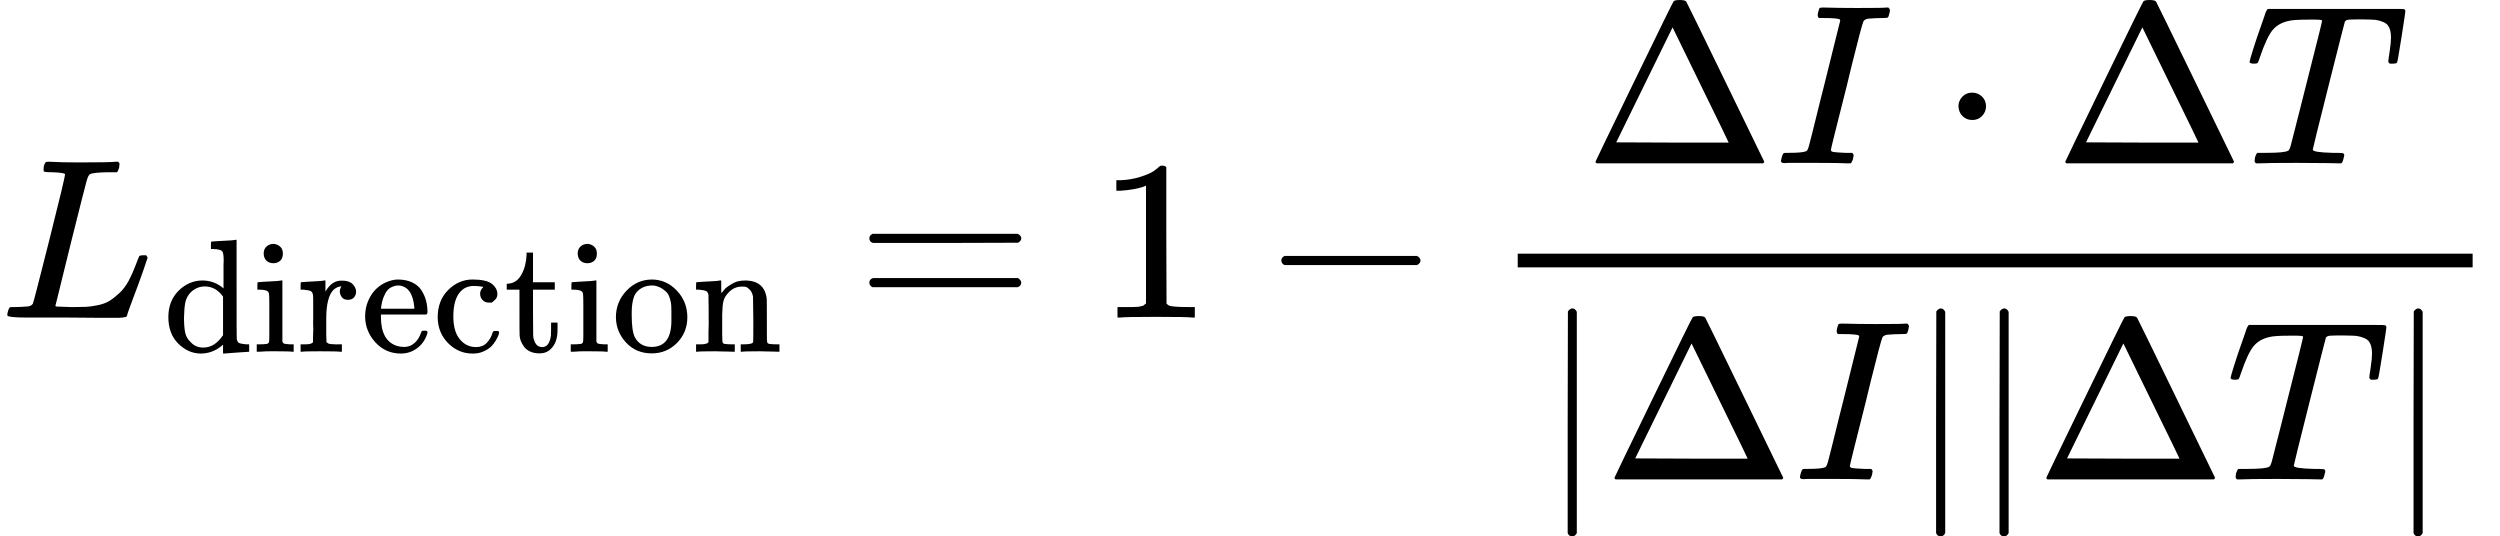
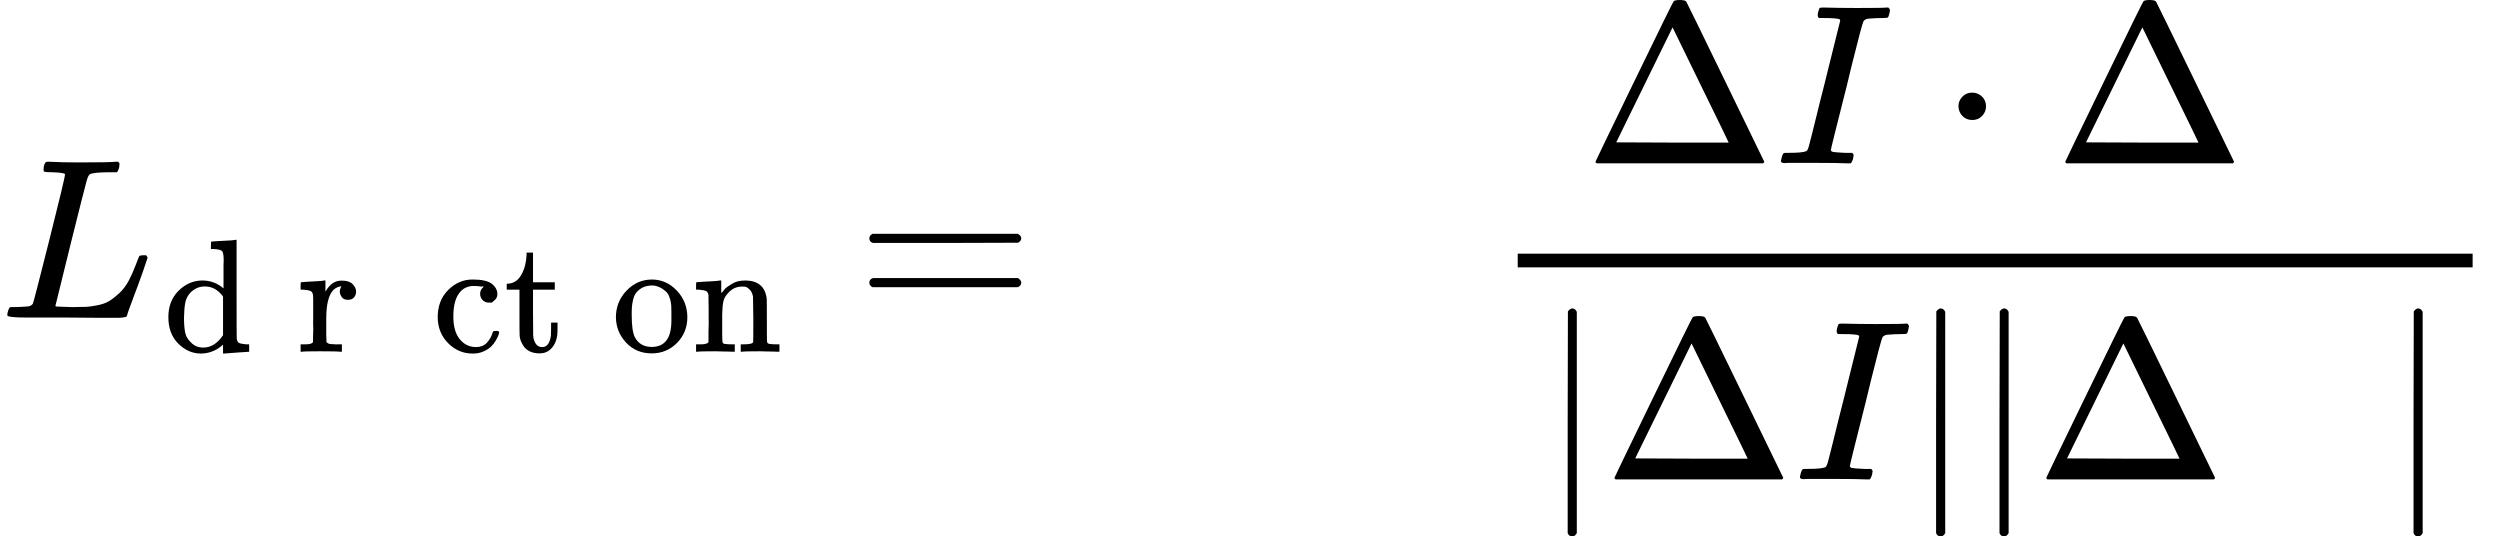
<svg xmlns="http://www.w3.org/2000/svg" xmlns:xlink="http://www.w3.org/1999/xlink" style="vertical-align: -2.094ex;" width="24.794ex" height="5.319ex" role="img" focusable="false" viewBox="0 -1425.5 10959.2 2351">
  <defs>
    <path id="MJX-880-TEX-I-1D43F" d="M228 637Q194 637 192 641Q191 643 191 649Q191 673 202 682Q204 683 217 683Q271 680 344 680Q485 680 506 683H518Q524 677 524 674T522 656Q517 641 513 637H475Q406 636 394 628Q387 624 380 600T313 336Q297 271 279 198T252 88L243 52Q243 48 252 48T311 46H328Q360 46 379 47T428 54T478 72T522 106T564 161Q580 191 594 228T611 270Q616 273 628 273H641Q647 264 647 262T627 203T583 83T557 9Q555 4 553 3T537 0T494 -1Q483 -1 418 -1T294 0H116Q32 0 32 10Q32 17 34 24Q39 43 44 45Q48 46 59 46H65Q92 46 125 49Q139 52 144 61Q147 65 216 339T285 628Q285 635 228 637Z" />
    <path id="MJX-880-TEX-N-64" d="M376 495Q376 511 376 535T377 568Q377 613 367 624T316 637H298V660Q298 683 300 683L310 684Q320 685 339 686T376 688Q393 689 413 690T443 693T454 694H457V390Q457 84 458 81Q461 61 472 55T517 46H535V0Q533 0 459 -5T380 -11H373V44L365 37Q307 -11 235 -11Q158 -11 96 50T34 215Q34 315 97 378T244 442Q319 442 376 393V495ZM373 342Q328 405 260 405Q211 405 173 369Q146 341 139 305T131 211Q131 155 138 120T173 59Q203 26 251 26Q322 26 373 103V342Z" />
-     <path id="MJX-880-TEX-N-69" d="M69 609Q69 637 87 653T131 669Q154 667 171 652T188 609Q188 579 171 564T129 549Q104 549 87 564T69 609ZM247 0Q232 3 143 3Q132 3 106 3T56 1L34 0H26V46H42Q70 46 91 49Q100 53 102 60T104 102V205V293Q104 345 102 359T88 378Q74 385 41 385H30V408Q30 431 32 431L42 432Q52 433 70 434T106 436Q123 437 142 438T171 441T182 442H185V62Q190 52 197 50T232 46H255V0H247Z" />
    <path id="MJX-880-TEX-N-72" d="M36 46H50Q89 46 97 60V68Q97 77 97 91T98 122T98 161T98 203Q98 234 98 269T98 328L97 351Q94 370 83 376T38 385H20V408Q20 431 22 431L32 432Q42 433 60 434T96 436Q112 437 131 438T160 441T171 442H174V373Q213 441 271 441H277Q322 441 343 419T364 373Q364 352 351 337T313 322Q288 322 276 338T263 372Q263 381 265 388T270 400T273 405Q271 407 250 401Q234 393 226 386Q179 341 179 207V154Q179 141 179 127T179 101T180 81T180 66V61Q181 59 183 57T188 54T193 51T200 49T207 48T216 47T225 47T235 46T245 46H276V0H267Q249 3 140 3Q37 3 28 0H20V46H36Z" />
-     <path id="MJX-880-TEX-N-65" d="M28 218Q28 273 48 318T98 391T163 433T229 448Q282 448 320 430T378 380T406 316T415 245Q415 238 408 231H126V216Q126 68 226 36Q246 30 270 30Q312 30 342 62Q359 79 369 104L379 128Q382 131 395 131H398Q415 131 415 121Q415 117 412 108Q393 53 349 21T250 -11Q155 -11 92 58T28 218ZM333 275Q322 403 238 411H236Q228 411 220 410T195 402T166 381T143 340T127 274V267H333V275Z" />
-     <path id="MJX-880-TEX-N-63" d="M370 305T349 305T313 320T297 358Q297 381 312 396Q317 401 317 402T307 404Q281 408 258 408Q209 408 178 376Q131 329 131 219Q131 137 162 90Q203 29 272 29Q313 29 338 55T374 117Q376 125 379 127T395 129H409Q415 123 415 120Q415 116 411 104T395 71T366 33T318 2T249 -11Q163 -11 99 53T34 214Q34 318 99 383T250 448T370 421T404 357Q404 334 387 320Z" />
+     <path id="MJX-880-TEX-N-63" d="M370 305T349 305T313 320T297 358Q297 381 312 396T307 404Q281 408 258 408Q209 408 178 376Q131 329 131 219Q131 137 162 90Q203 29 272 29Q313 29 338 55T374 117Q376 125 379 127T395 129H409Q415 123 415 120Q415 116 411 104T395 71T366 33T318 2T249 -11Q163 -11 99 53T34 214Q34 318 99 383T250 448T370 421T404 357Q404 334 387 320Z" />
    <path id="MJX-880-TEX-N-74" d="M27 422Q80 426 109 478T141 600V615H181V431H316V385H181V241Q182 116 182 100T189 68Q203 29 238 29Q282 29 292 100Q293 108 293 146V181H333V146V134Q333 57 291 17Q264 -10 221 -10Q187 -10 162 2T124 33T105 68T98 100Q97 107 97 248V385H18V422H27Z" />
    <path id="MJX-880-TEX-N-6F" d="M28 214Q28 309 93 378T250 448Q340 448 405 380T471 215Q471 120 407 55T250 -10Q153 -10 91 57T28 214ZM250 30Q372 30 372 193V225V250Q372 272 371 288T364 326T348 362T317 390T268 410Q263 411 252 411Q222 411 195 399Q152 377 139 338T126 246V226Q126 130 145 91Q177 30 250 30Z" />
    <path id="MJX-880-TEX-N-6E" d="M41 46H55Q94 46 102 60V68Q102 77 102 91T102 122T103 161T103 203Q103 234 103 269T102 328V351Q99 370 88 376T43 385H25V408Q25 431 27 431L37 432Q47 433 65 434T102 436Q119 437 138 438T167 441T178 442H181V402Q181 364 182 364T187 369T199 384T218 402T247 421T285 437Q305 442 336 442Q450 438 463 329Q464 322 464 190V104Q464 66 466 59T477 49Q498 46 526 46H542V0H534L510 1Q487 2 460 2T422 3Q319 3 310 0H302V46H318Q379 46 379 62Q380 64 380 200Q379 335 378 343Q372 371 358 385T334 402T308 404Q263 404 229 370Q202 343 195 315T187 232V168V108Q187 78 188 68T191 55T200 49Q221 46 249 46H265V0H257L234 1Q210 2 183 2T145 3Q42 3 33 0H25V46H41Z" />
    <path id="MJX-880-TEX-N-3D" d="M56 347Q56 360 70 367H707Q722 359 722 347Q722 336 708 328L390 327H72Q56 332 56 347ZM56 153Q56 168 72 173H708Q722 163 722 153Q722 140 707 133H70Q56 140 56 153Z" />
-     <path id="MJX-880-TEX-N-31" d="M213 578L200 573Q186 568 160 563T102 556H83V602H102Q149 604 189 617T245 641T273 663Q275 666 285 666Q294 666 302 660V361L303 61Q310 54 315 52T339 48T401 46H427V0H416Q395 3 257 3Q121 3 100 0H88V46H114Q136 46 152 46T177 47T193 50T201 52T207 57T213 61V578Z" />
-     <path id="MJX-880-TEX-N-2212" d="M84 237T84 250T98 270H679Q694 262 694 250T679 230H98Q84 237 84 250Z" />
    <path id="MJX-880-TEX-N-394" d="M51 0Q46 4 46 7Q46 9 215 357T388 709Q391 716 416 716Q439 716 444 709Q447 705 616 357T786 7Q786 4 781 0H51ZM507 344L384 596L137 92L383 91H630Q630 93 507 344Z" />
    <path id="MJX-880-TEX-I-1D43C" d="M43 1Q26 1 26 10Q26 12 29 24Q34 43 39 45Q42 46 54 46H60Q120 46 136 53Q137 53 138 54Q143 56 149 77T198 273Q210 318 216 344Q286 624 286 626Q284 630 284 631Q274 637 213 637H193Q184 643 189 662Q193 677 195 680T209 683H213Q285 681 359 681Q481 681 487 683H497Q504 676 504 672T501 655T494 639Q491 637 471 637Q440 637 407 634Q393 631 388 623Q381 609 337 432Q326 385 315 341Q245 65 245 59Q245 52 255 50T307 46H339Q345 38 345 37T342 19Q338 6 332 0H316Q279 2 179 2Q143 2 113 2T65 2T43 1Z" />
    <path id="MJX-880-TEX-N-22C5" d="M78 250Q78 274 95 292T138 310Q162 310 180 294T199 251Q199 226 182 208T139 190T96 207T78 250Z" />
-     <path id="MJX-880-TEX-I-1D447" d="M40 437Q21 437 21 445Q21 450 37 501T71 602L88 651Q93 669 101 677H569H659Q691 677 697 676T704 667Q704 661 687 553T668 444Q668 437 649 437Q640 437 637 437T631 442L629 445Q629 451 635 490T641 551Q641 586 628 604T573 629Q568 630 515 631Q469 631 457 630T439 622Q438 621 368 343T298 60Q298 48 386 46Q418 46 427 45T436 36Q436 31 433 22Q429 4 424 1L422 0Q419 0 415 0Q410 0 363 1T228 2Q99 2 64 0H49Q43 6 43 9T45 27Q49 40 55 46H83H94Q174 46 189 55Q190 56 191 56Q196 59 201 76T241 233Q258 301 269 344Q339 619 339 625Q339 630 310 630H279Q212 630 191 624Q146 614 121 583T67 467Q60 445 57 441T43 437H40Z" />
    <path id="MJX-880-TEX-N-7C" d="M139 -249H137Q125 -249 119 -235V251L120 737Q130 750 139 750Q152 750 159 735V-235Q151 -249 141 -249H139Z" />
  </defs>
  <g stroke="currentColor" fill="currentColor" stroke-width="0" transform="scale(1,-1)">
    <g data-mml-node="math">
      <g data-mml-node="mtable">
        <g data-mml-node="mtr" transform="translate(0,33.5)">
          <g data-mml-node="mtd">
            <g data-mml-node="msub">
              <g data-mml-node="mi">
                <use data-c="1D43F" xlink:href="#MJX-880-TEX-I-1D43F" />
              </g>
              <g data-mml-node="TeXAtom" transform="translate(714,-150) scale(0.707)" data-mjx-texclass="ORD">
                <g data-mml-node="mtext">
                  <use data-c="64" xlink:href="#MJX-880-TEX-N-64" />
                  <use data-c="69" xlink:href="#MJX-880-TEX-N-69" transform="translate(556,0)" />
                  <use data-c="72" xlink:href="#MJX-880-TEX-N-72" transform="translate(834,0)" />
                  <use data-c="65" xlink:href="#MJX-880-TEX-N-65" transform="translate(1226,0)" />
                  <use data-c="63" xlink:href="#MJX-880-TEX-N-63" transform="translate(1670,0)" />
                  <use data-c="74" xlink:href="#MJX-880-TEX-N-74" transform="translate(2114,0)" />
                  <use data-c="69" xlink:href="#MJX-880-TEX-N-69" transform="translate(2503,0)" />
                  <use data-c="6F" xlink:href="#MJX-880-TEX-N-6F" transform="translate(2781,0)" />
                  <use data-c="6E" xlink:href="#MJX-880-TEX-N-6E" transform="translate(3281,0)" />
                </g>
              </g>
            </g>
            <g data-mml-node="mo" transform="translate(3754.9,0)">
              <use data-c="3D" xlink:href="#MJX-880-TEX-N-3D" />
            </g>
            <g data-mml-node="mn" transform="translate(4810.7,0)">
              <use data-c="31" xlink:href="#MJX-880-TEX-N-31" />
            </g>
            <g data-mml-node="mo" transform="translate(5532.9,0)">
              <use data-c="2212" xlink:href="#MJX-880-TEX-N-2212" />
            </g>
            <g data-mml-node="mfrac" transform="translate(6533.2,0)">
              <g data-mml-node="mrow" transform="translate(414.8,676)">
                <g data-mml-node="mi">
                  <use data-c="394" xlink:href="#MJX-880-TEX-N-394" />
                </g>
                <g data-mml-node="mi" transform="translate(833,0)">
                  <use data-c="1D43C" xlink:href="#MJX-880-TEX-I-1D43C" />
                </g>
                <g data-mml-node="mo" transform="translate(1559.2,0)">
                  <use data-c="22C5" xlink:href="#MJX-880-TEX-N-22C5" />
                </g>
                <g data-mml-node="mi" transform="translate(2059.4,0)">
                  <use data-c="394" xlink:href="#MJX-880-TEX-N-394" />
                </g>
                <g data-mml-node="mi" transform="translate(2892.4,0)">
                  <use data-c="1D447" xlink:href="#MJX-880-TEX-I-1D447" />
                </g>
              </g>
              <g data-mml-node="mrow" transform="translate(220,-709.5)">
                <g data-mml-node="mo" transform="translate(0 -0.5)">
                  <use data-c="7C" xlink:href="#MJX-880-TEX-N-7C" />
                </g>
                <g data-mml-node="mi" transform="translate(278,0)">
                  <use data-c="394" xlink:href="#MJX-880-TEX-N-394" />
                </g>
                <g data-mml-node="mi" transform="translate(1111,0)">
                  <use data-c="1D43C" xlink:href="#MJX-880-TEX-I-1D43C" />
                </g>
                <g data-mml-node="mo" transform="translate(1615,0) translate(0 -0.5)">
                  <use data-c="7C" xlink:href="#MJX-880-TEX-N-7C" />
                </g>
                <g data-mml-node="mo" transform="translate(1893,0) translate(0 -0.5)">
                  <use data-c="7C" xlink:href="#MJX-880-TEX-N-7C" />
                </g>
                <g data-mml-node="mi" transform="translate(2171,0)">
                  <use data-c="394" xlink:href="#MJX-880-TEX-N-394" />
                </g>
                <g data-mml-node="mi" transform="translate(3004,0)">
                  <use data-c="1D447" xlink:href="#MJX-880-TEX-I-1D447" />
                </g>
                <g data-mml-node="mo" transform="translate(3708,0) translate(0 -0.5)">
                  <use data-c="7C" xlink:href="#MJX-880-TEX-N-7C" />
                </g>
              </g>
              <rect width="4186" height="60" x="120" y="220" />
            </g>
          </g>
        </g>
      </g>
    </g>
  </g>
</svg>